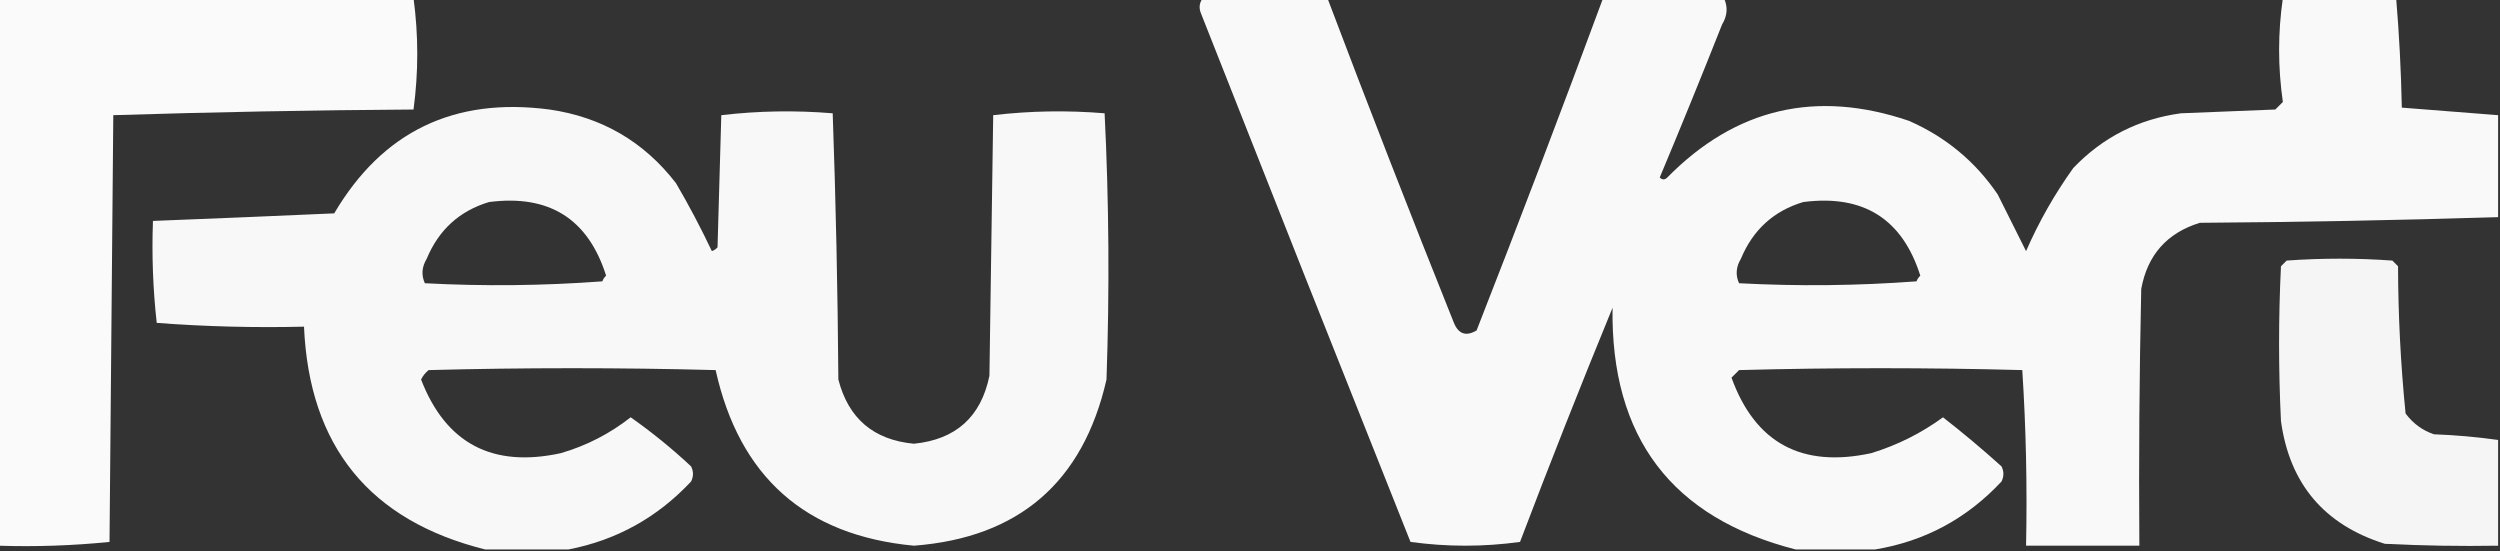
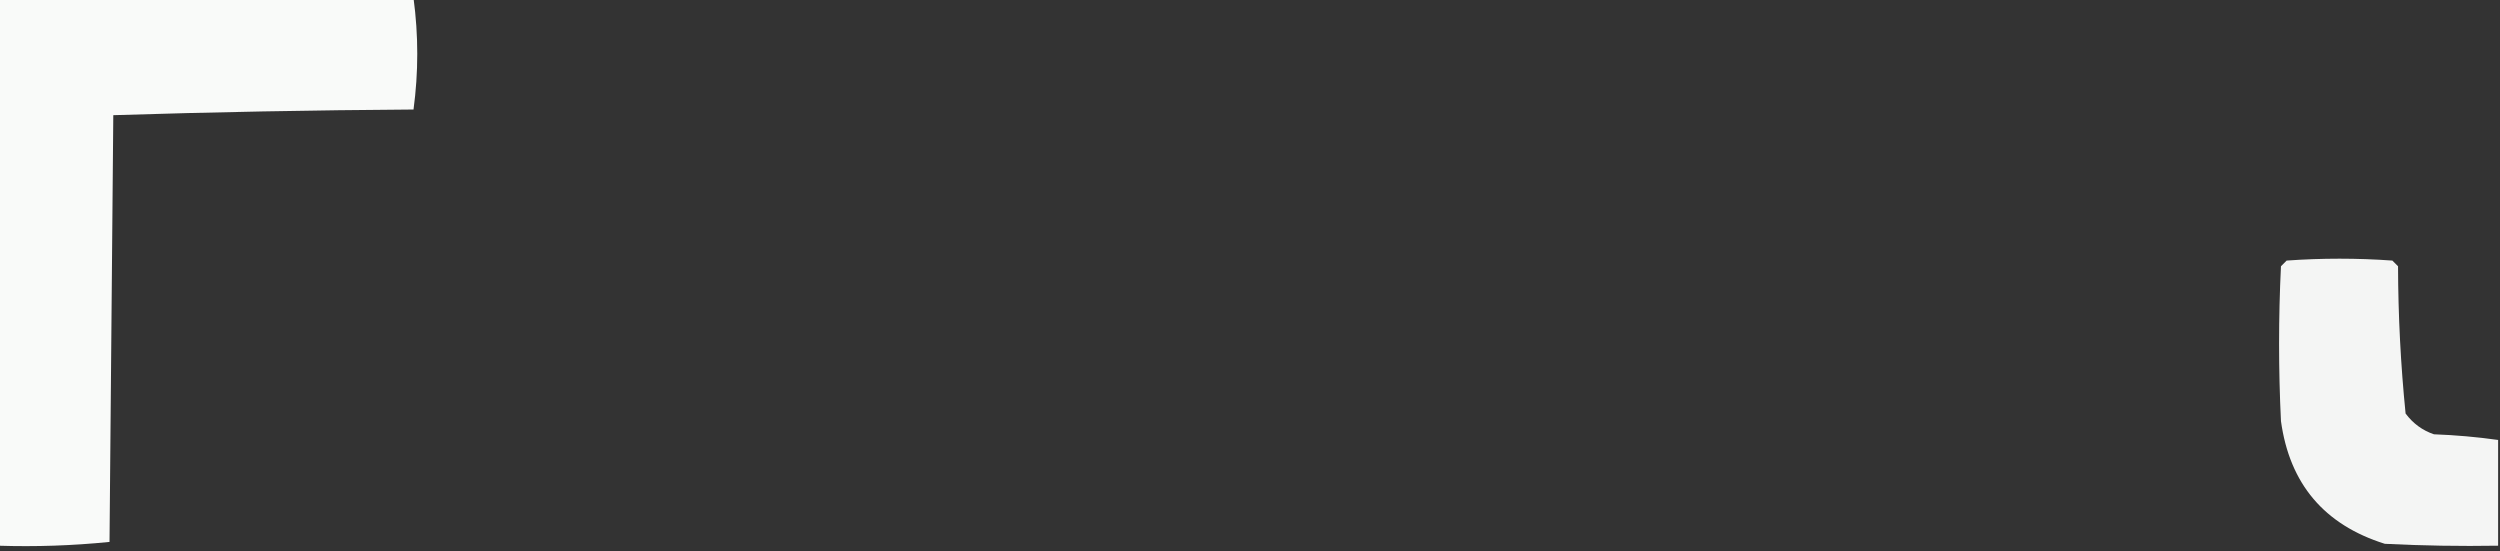
<svg xmlns="http://www.w3.org/2000/svg" version="1.1" width="662px" height="146px" style="shape-rendering:geometricPrecision; text-rendering:geometricPrecision; image-rendering:optimizeQuality; fill-rule:evenodd; clip-rule:evenodd">
  <rect width="100%" height="100%" fill="#333333" stroke="none" />
  <g>
    <path style="opacity:0.973" fill="#fefffe" d="M -0.5,-0.5 C 36.167,-0.5 72.833,-0.5 109.5,-0.5C 110.821,9.333 110.821,19.167 109.5,29C 82.928,29.171 56.428,29.671 30,30.5C 29.667,68.167 29.333,105.833 29,143.5C 19.25,144.486 9.416,144.819 -0.5,144.5C -0.5,96.167 -0.5,47.833 -0.5,-0.5 Z" />
  </g>
  <g>
-     <path style="opacity:0.966" fill="#fefffe" d="M 318.5,-0.5 C 329.5,-0.5 340.5,-0.5 351.5,-0.5C 362.376,28.257 373.543,56.924 385,85.5C 386.224,88.473 388.224,89.14 391,87.5C 402.458,58.256 413.624,28.922 424.5,-0.5C 435.167,-0.5 445.833,-0.5 456.5,-0.5C 457.582,1.823 457.415,4.157 456,6.5C 450.629,20.072 445.129,33.572 439.5,47C 440.167,47.667 440.833,47.667 441.5,47C 459.569,28.649 480.902,23.649 505.5,32C 515.246,36.277 523.079,42.777 529,51.5C 531.548,56.596 534.048,61.596 536.5,66.5C 539.864,58.779 544.031,51.445 549,44.5C 556.772,36.364 566.272,31.53 577.5,30C 585.833,29.667 594.167,29.333 602.5,29C 603.167,28.333 603.833,27.667 604.5,27C 603.179,17.834 603.179,8.667 604.5,-0.5C 614.5,-0.5 624.5,-0.5 634.5,-0.5C 635.308,9.09 635.808,18.756 636,28.5C 644.499,29.18 652.999,29.847 661.5,30.5C 661.5,39.5 661.5,48.5 661.5,57.5C 635.209,58.316 608.876,58.816 582.5,59C 573.814,61.687 568.647,67.521 567,76.5C 566.5,99.164 566.333,121.831 566.5,144.5C 556.5,144.5 546.5,144.5 536.5,144.5C 536.824,128.922 536.491,113.422 535.5,98C 510.5,97.333 485.5,97.333 460.5,98C 459.833,98.667 459.167,99.333 458.5,100C 464.769,117.309 477.102,123.976 495.5,120C 502.417,117.875 508.751,114.708 514.5,110.5C 519.787,114.614 524.953,118.947 530,123.5C 530.667,124.833 530.667,126.167 530,127.5C 520.814,137.341 509.647,143.341 496.5,145.5C 489.5,145.5 482.5,145.5 475.5,145.5C 442.665,137.127 426.499,115.794 427,81.5C 418.575,102.025 410.408,122.691 402.5,143.5C 392.833,144.833 383.167,144.833 373.5,143.5C 354.902,96.873 336.402,50.206 318,3.5C 317.421,2.072 317.588,0.738 318.5,-0.5 Z M 477.5,53.5 C 493.406,51.44 503.739,57.94 508.5,73C 508.043,73.414 507.709,73.914 507.5,74.5C 491.844,75.666 476.177,75.833 460.5,75C 459.524,72.853 459.691,70.686 461,68.5C 464.19,60.843 469.69,55.843 477.5,53.5 Z" />
-   </g>
+     </g>
  <g>
-     <path style="opacity:0.961" fill="#fefffe" d="M 150.5,145.5 C 143.167,145.5 135.833,145.5 128.5,145.5C 97.883,137.871 81.883,118.204 80.5,86.5C 67.45,86.814 54.45,86.481 41.5,85.5C 40.502,76.525 40.169,67.525 40.5,58.5C 56.48,57.878 72.48,57.211 88.5,56.5C 101.268,34.835 120.268,25.668 145.5,29C 159.342,31.001 170.509,37.501 179,48.5C 182.436,54.373 185.603,60.373 188.5,66.5C 189.086,66.291 189.586,65.957 190,65.5C 190.333,53.833 190.667,42.167 191,30.5C 200.756,29.349 210.589,29.182 220.5,30C 221.328,53.428 221.828,76.927 222,100.5C 224.661,110.824 231.327,116.491 242,117.5C 253.111,116.387 259.778,110.387 262,99.5C 262.333,76.5 262.667,53.5 263,30.5C 272.756,29.349 282.589,29.182 292.5,30C 293.66,53.427 293.827,76.927 293,100.5C 286.794,127.707 269.794,142.374 242,144.5C 213.291,141.797 195.791,126.297 189.5,98C 164.167,97.333 138.833,97.333 113.5,98C 112.643,98.689 111.977,99.522 111.5,100.5C 118.061,117.44 130.394,123.94 148.5,120C 155.314,118.01 161.481,114.843 167,110.5C 172.612,114.441 177.945,118.774 183,123.5C 183.667,124.833 183.667,126.167 183,127.5C 174.059,137.051 163.226,143.051 150.5,145.5 Z M 129.5,53.5 C 145.406,51.44 155.739,57.94 160.5,73C 160.043,73.414 159.709,73.914 159.5,74.5C 143.844,75.666 128.177,75.833 112.5,75C 111.524,72.853 111.691,70.686 113,68.5C 116.19,60.843 121.69,55.843 129.5,53.5 Z" />
-   </g>
+     </g>
  <g>
    <path style="opacity:0.952" fill="#fefffe" d="M 661.5,116.5 C 661.5,125.833 661.5,135.167 661.5,144.5C 651.494,144.666 641.494,144.5 631.5,144C 615.459,138.961 606.292,128.127 604,111.5C 603.333,97.833 603.333,84.167 604,70.5C 604.5,70 605,69.5 605.5,69C 614.833,68.333 624.167,68.333 633.5,69C 634,69.5 634.5,70 635,70.5C 635.037,83.595 635.704,96.595 637,109.5C 638.961,112.135 641.461,113.969 644.5,115C 650.248,115.212 655.915,115.712 661.5,116.5 Z" />
  </g>
</svg>